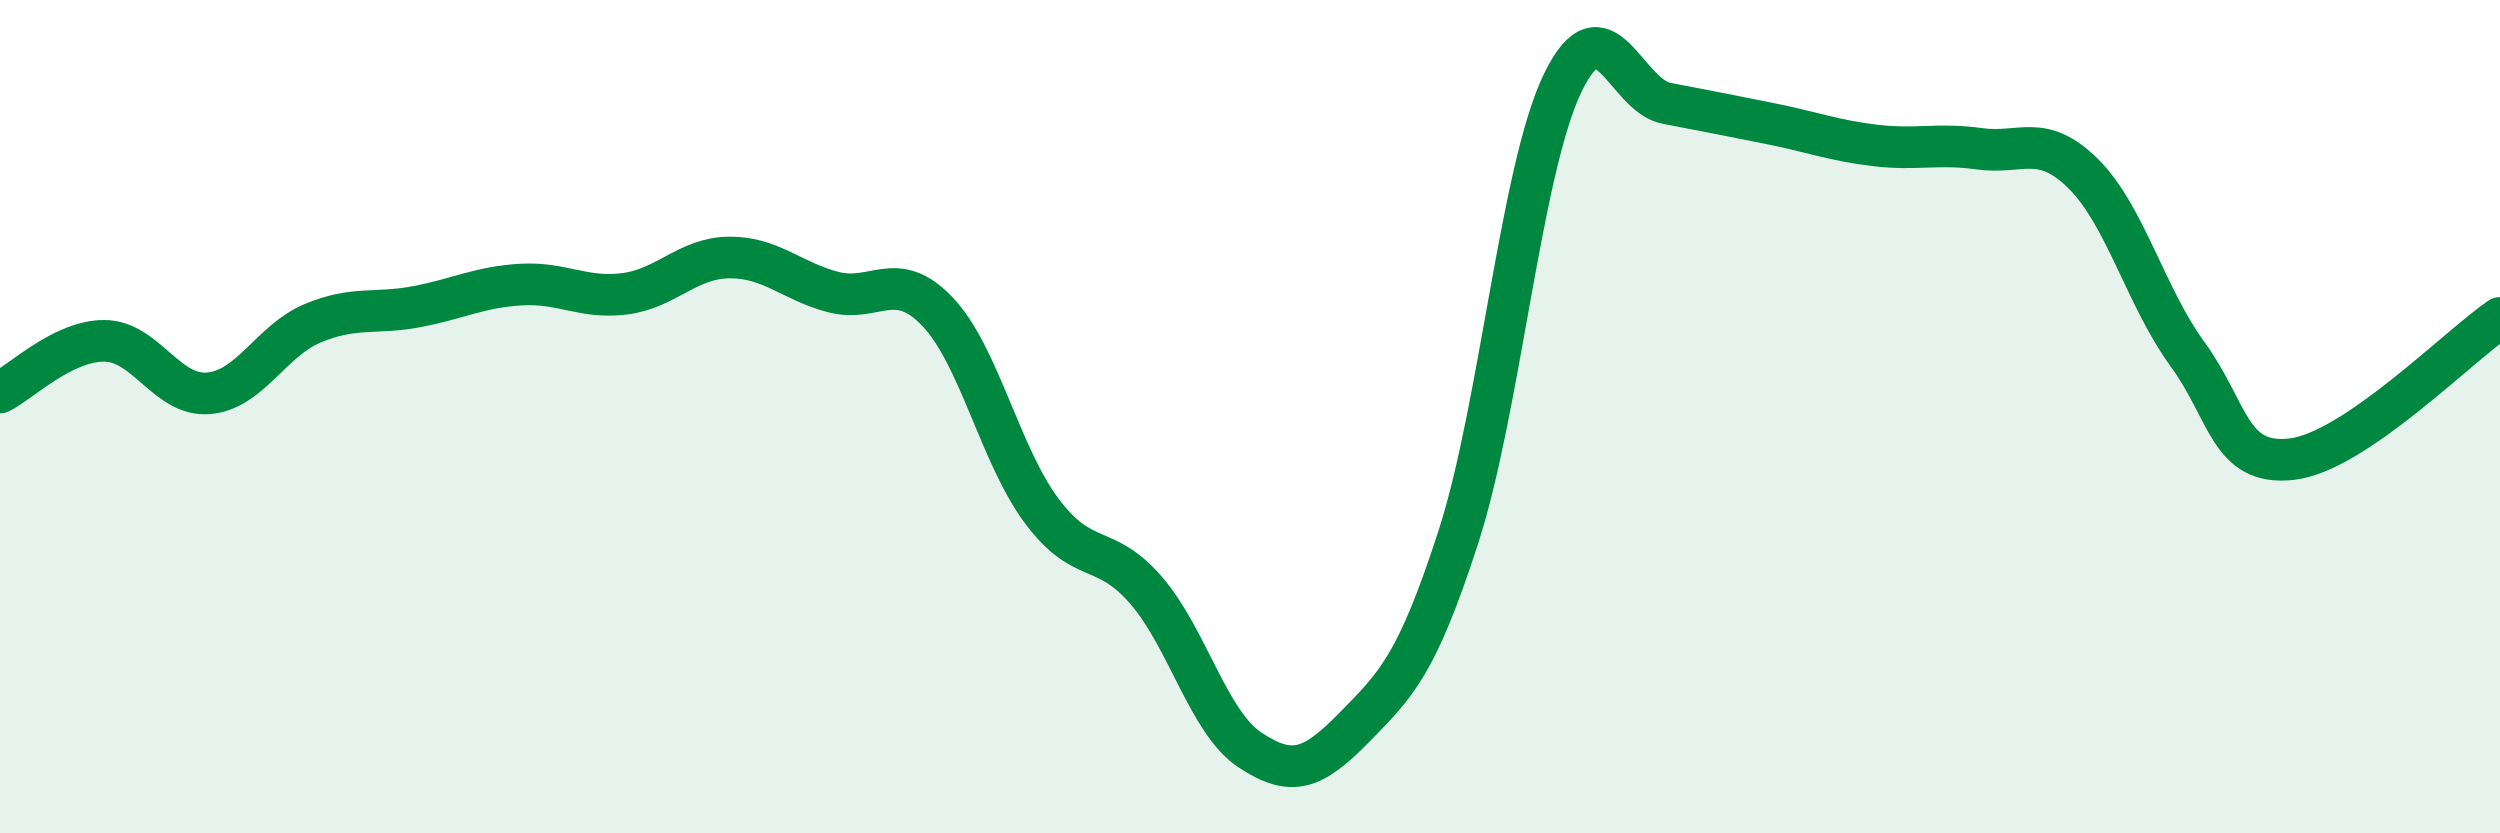
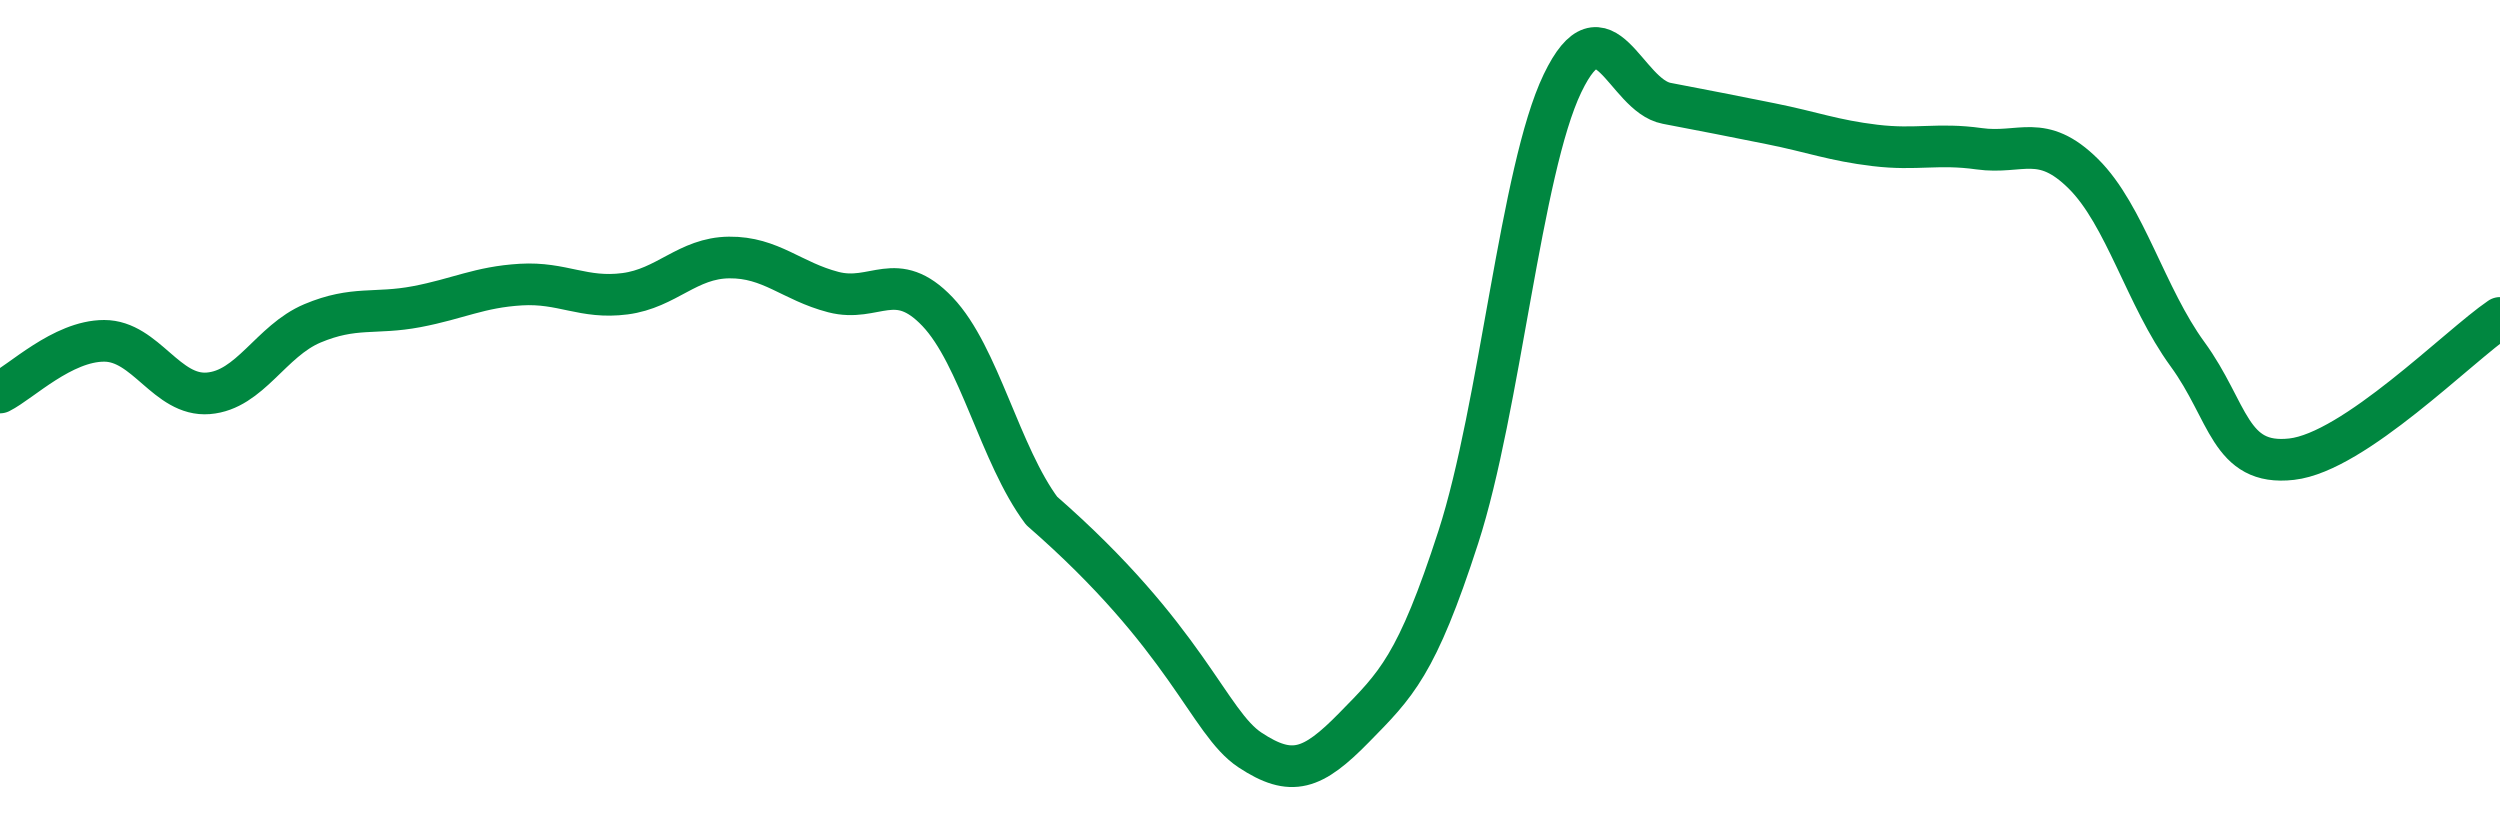
<svg xmlns="http://www.w3.org/2000/svg" width="60" height="20" viewBox="0 0 60 20">
-   <path d="M 0,9.42 C 0.5,9.17 1.5,8.18 2.5,8.18 C 3.5,8.18 4,9.52 5,9.44 C 6,9.36 6.5,8.18 7.5,7.76 C 8.5,7.34 9,7.55 10,7.36 C 11,7.17 11.5,6.89 12.5,6.83 C 13.5,6.77 14,7.18 15,7.05 C 16,6.92 16.5,6.19 17.5,6.18 C 18.5,6.17 19,6.75 20,7.01 C 21,7.27 21.5,6.43 22.5,7.48 C 23.5,8.53 24,10.92 25,12.26 C 26,13.6 26.5,13.01 27.5,14.16 C 28.5,15.31 29,17.34 30,18 C 31,18.66 31.5,18.48 32.5,17.46 C 33.5,16.44 34,15.98 35,12.89 C 36,9.8 36.5,4.08 37.5,2 C 38.5,-0.08 39,2.29 40,2.48 C 41,2.67 41.5,2.77 42.5,2.97 C 43.5,3.17 44,3.37 45,3.49 C 46,3.61 46.5,3.43 47.5,3.57 C 48.5,3.71 49,3.18 50,4.17 C 51,5.16 51.5,7.13 52.5,8.5 C 53.5,9.87 53.5,11.19 55,11.02 C 56.5,10.85 59,8.31 60,7.63L60 20L0 20Z" fill="#008740" opacity="0.1" stroke-linecap="round" stroke-linejoin="round" />
-   <path d="M 0,9.42 C 0.5,9.17 1.5,8.18 2.5,8.18 C 3.5,8.18 4,9.52 5,9.44 C 6,9.36 6.5,8.18 7.5,7.76 C 8.5,7.34 9,7.55 10,7.36 C 11,7.17 11.5,6.89 12.5,6.83 C 13.5,6.77 14,7.18 15,7.05 C 16,6.92 16.5,6.19 17.5,6.18 C 18.5,6.17 19,6.75 20,7.01 C 21,7.27 21.5,6.43 22.5,7.48 C 23.5,8.53 24,10.92 25,12.26 C 26,13.6 26.5,13.01 27.5,14.16 C 28.5,15.31 29,17.34 30,18 C 31,18.66 31.5,18.48 32.5,17.46 C 33.5,16.44 34,15.98 35,12.89 C 36,9.8 36.5,4.08 37.5,2 C 38.5,-0.08 39,2.29 40,2.48 C 41,2.67 41.5,2.77 42.5,2.97 C 43.5,3.17 44,3.37 45,3.49 C 46,3.61 46.5,3.43 47.5,3.57 C 48.5,3.71 49,3.18 50,4.17 C 51,5.16 51.5,7.13 52.5,8.5 C 53.5,9.87 53.5,11.19 55,11.02 C 56.5,10.85 59,8.31 60,7.63" stroke="#008740" stroke-width="1" fill="none" stroke-linecap="round" stroke-linejoin="round" />
+   <path d="M 0,9.42 C 0.5,9.17 1.5,8.18 2.5,8.18 C 3.5,8.18 4,9.52 5,9.44 C 6,9.36 6.5,8.18 7.5,7.76 C 8.5,7.34 9,7.55 10,7.36 C 11,7.17 11.5,6.89 12.5,6.83 C 13.5,6.77 14,7.18 15,7.05 C 16,6.92 16.5,6.19 17.5,6.18 C 18.5,6.17 19,6.75 20,7.01 C 21,7.27 21.5,6.43 22.5,7.48 C 23.5,8.53 24,10.92 25,12.26 C 28.5,15.31 29,17.34 30,18 C 31,18.66 31.5,18.48 32.5,17.46 C 33.5,16.44 34,15.98 35,12.89 C 36,9.8 36.5,4.08 37.5,2 C 38.5,-0.08 39,2.29 40,2.48 C 41,2.67 41.5,2.77 42.5,2.97 C 43.5,3.17 44,3.37 45,3.49 C 46,3.61 46.5,3.43 47.5,3.57 C 48.5,3.71 49,3.18 50,4.17 C 51,5.16 51.5,7.13 52.5,8.5 C 53.5,9.87 53.5,11.19 55,11.02 C 56.5,10.85 59,8.31 60,7.63" stroke="#008740" stroke-width="1" fill="none" stroke-linecap="round" stroke-linejoin="round" />
</svg>